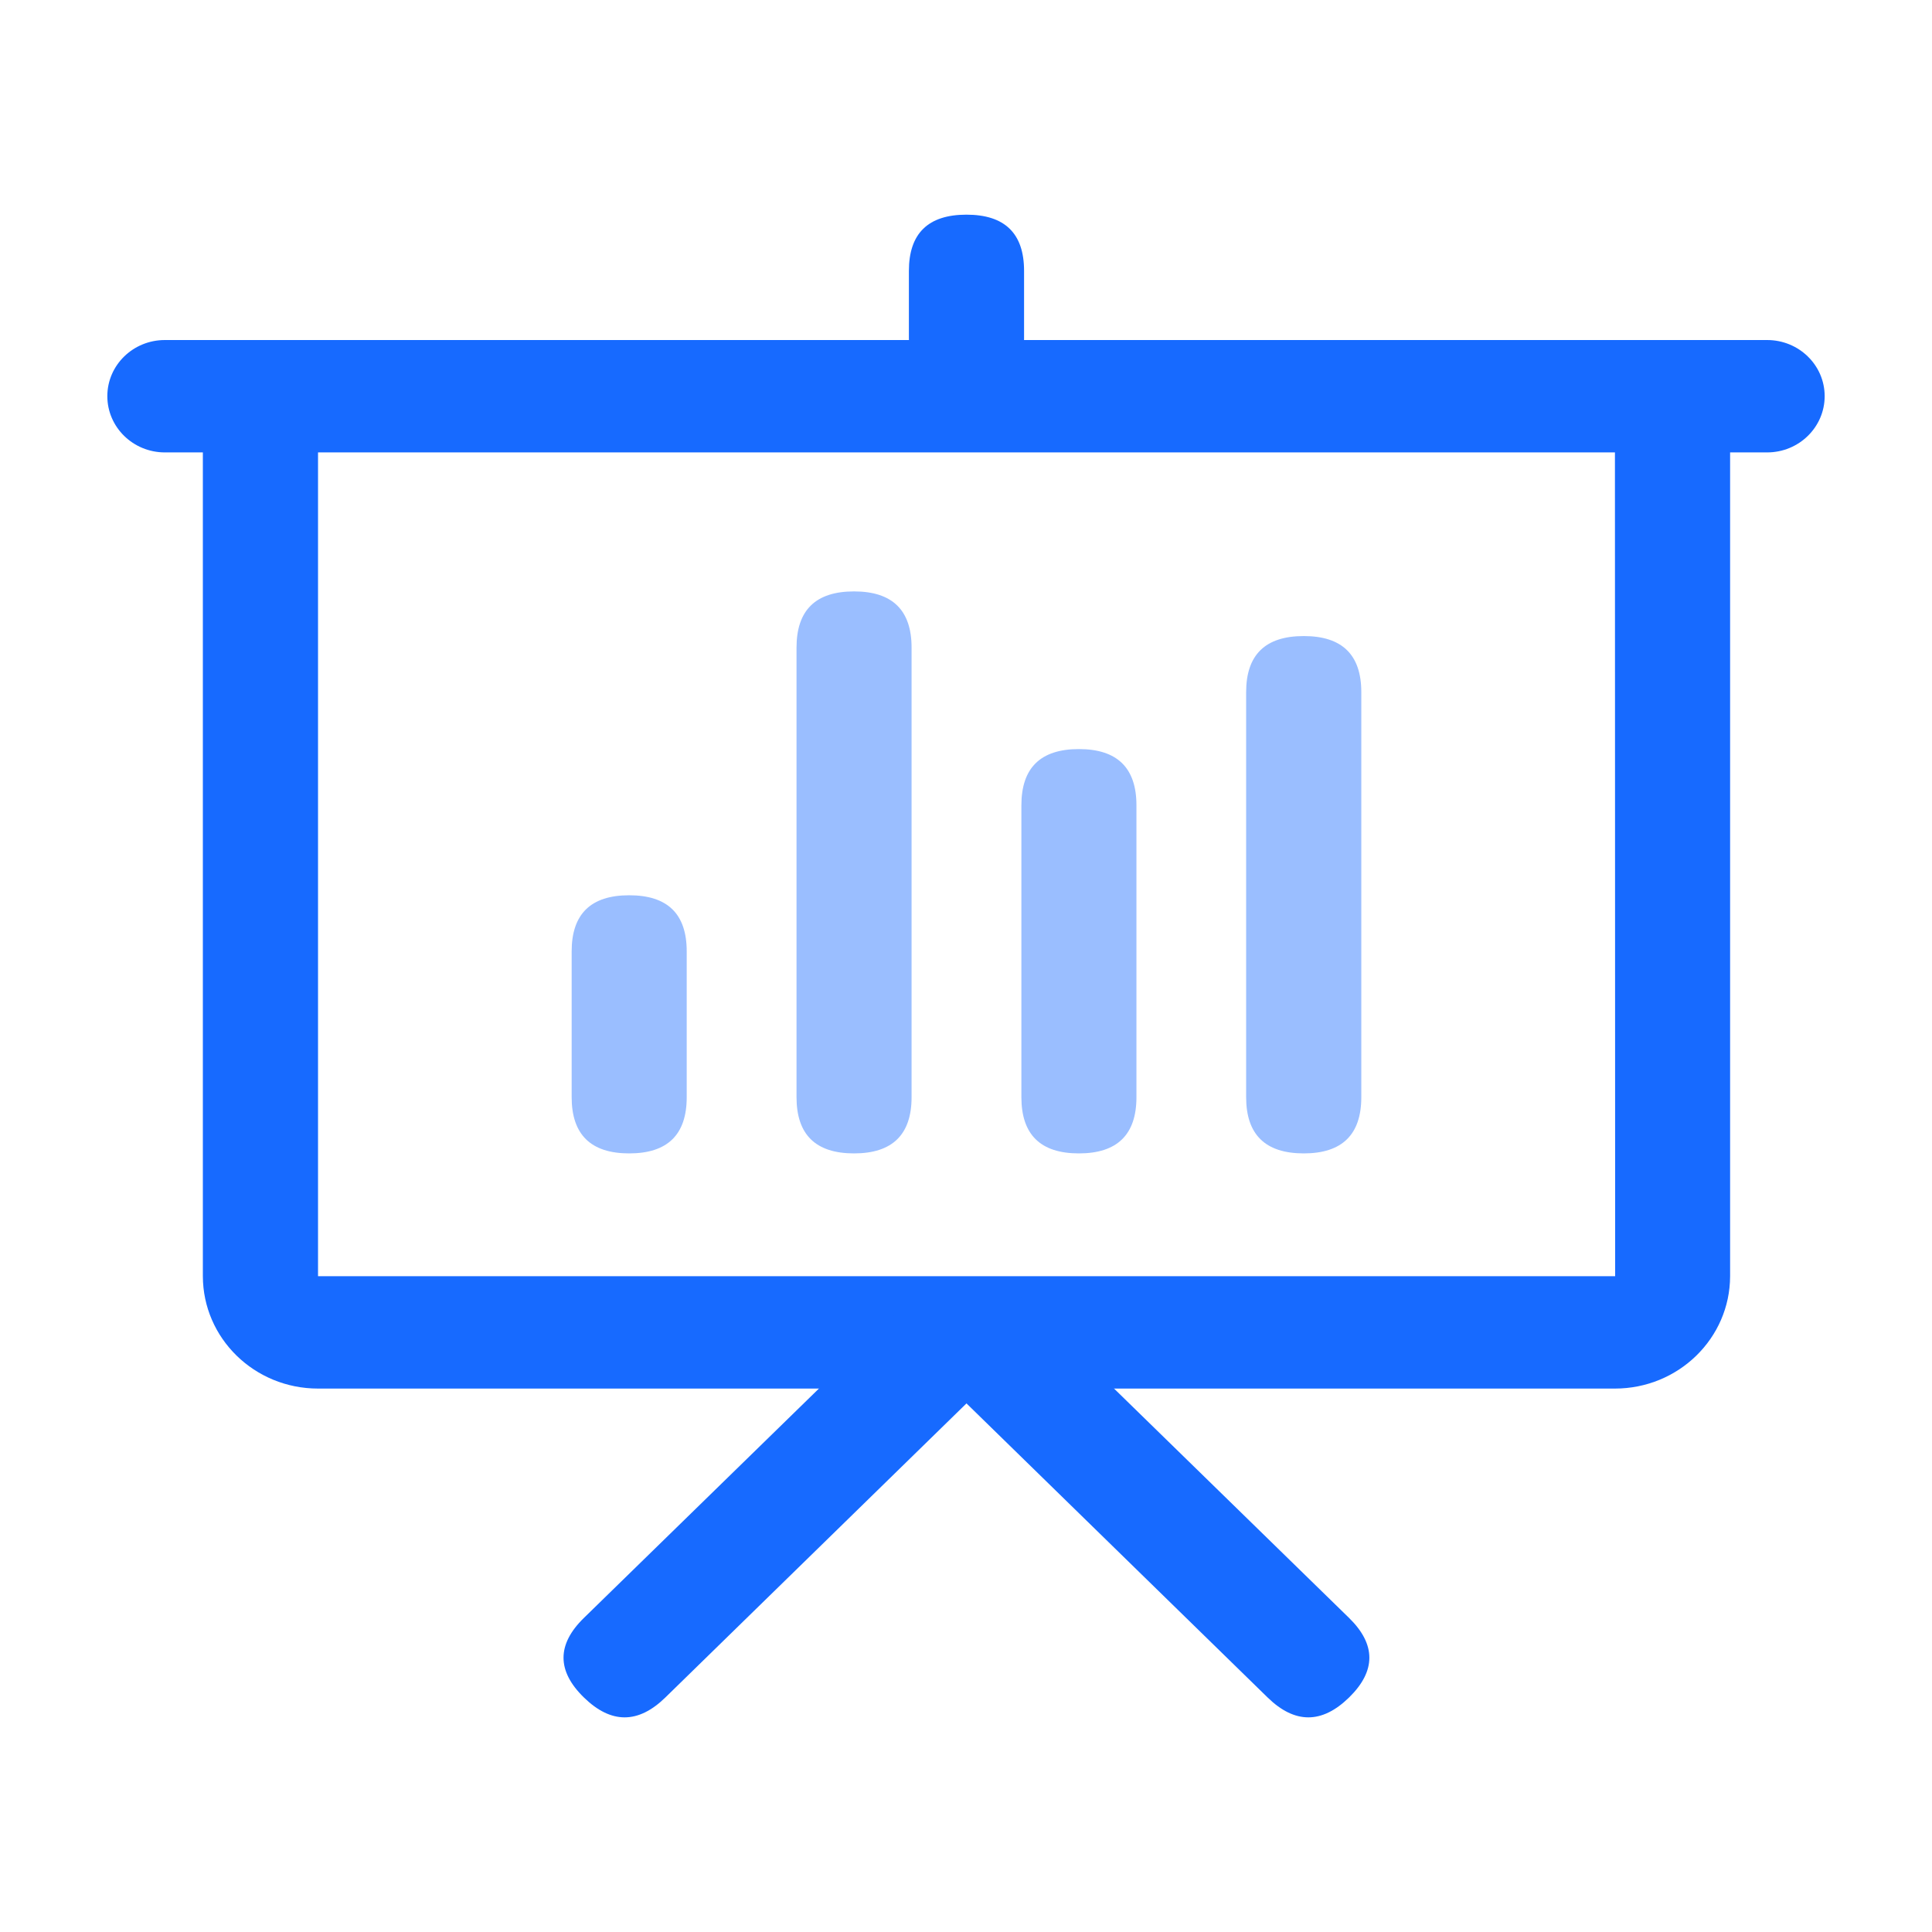
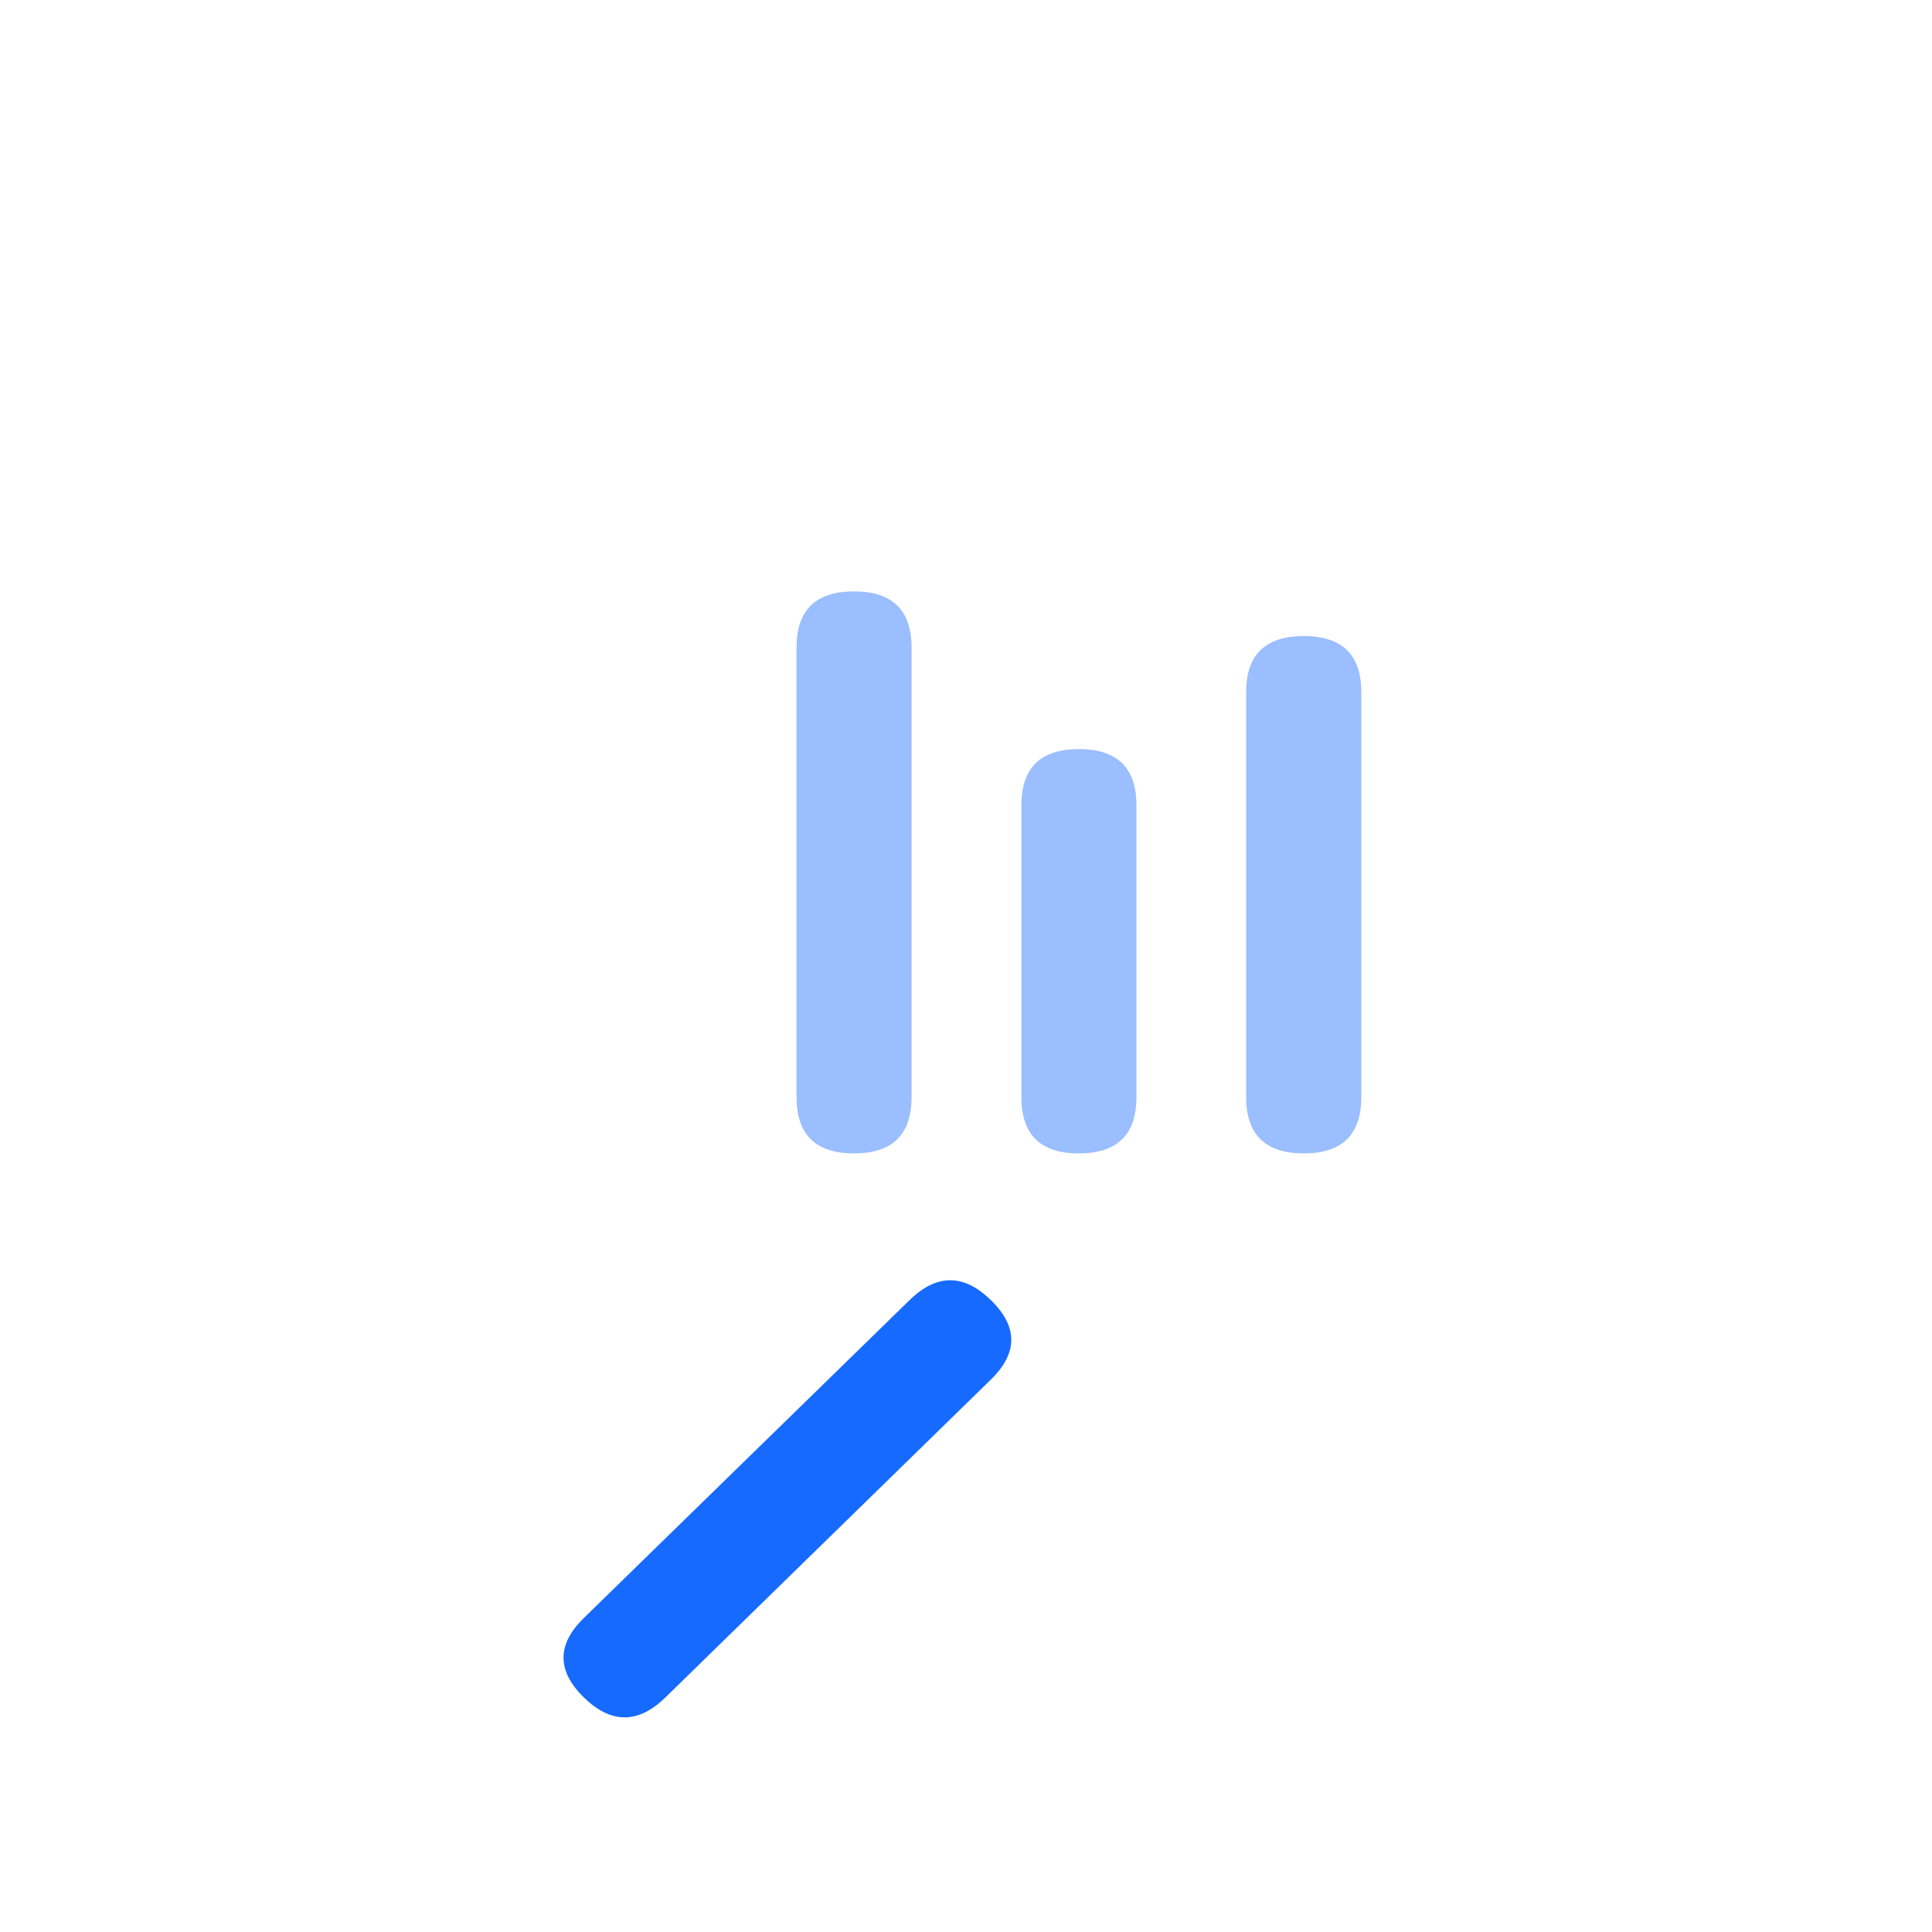
<svg xmlns="http://www.w3.org/2000/svg" width="18px" height="18px" viewBox="0 0 18 18" version="1.1">
  <title>编组</title>
  <g id="智能化数据" stroke="none" stroke-width="1" fill="none" fill-rule="evenodd">
    <g transform="translate(-395, -914)" fill="#176AFF" fill-rule="nonzero" id="编组-33">
      <g transform="translate(395, 914)">
        <g id="编组" transform="translate(1, 2)">
-           <path d="M15.464,1.168 L0.536,1.168 C0.24,1.168 0,1.402 0,1.691 C0,1.98 0.24,2.215 0.536,2.215 L0.89,2.215 L0.89,9.89 C0.891,10.468 1.37,10.937 1.963,10.937 L14.046,10.937 C14.638,10.937 15.118,10.468 15.119,9.89 L15.119,2.215 L15.464,2.215 C15.76,2.215 16,1.98 16,1.691 C16,1.402 15.76,1.168 15.464,1.168 L15.464,1.168 Z M14.048,9.89 L1.963,9.89 L1.963,2.215 L14.046,2.215 L14.048,9.89 Z" id="形状" />
-           <path d="M8.541,0.524 L8.541,1.152 C8.541,1.501 8.362,1.675 8.004,1.675 L8.004,1.675 C7.647,1.675 7.468,1.501 7.468,1.152 L7.468,0.524 C7.468,0.175 7.647,0 8.004,0 L8.004,0 C8.362,0 8.541,0.175 8.541,0.524 Z" id="路径" />
          <path d="M4.44,13.074 L7.474,10.113 C7.727,9.866 7.979,9.866 8.232,10.113 L8.232,10.113 C8.485,10.36 8.485,10.606 8.232,10.853 L5.199,13.815 C4.946,14.062 4.693,14.062 4.44,13.815 L4.44,13.815 C4.187,13.568 4.187,13.321 4.44,13.074 Z" id="路径" />
-           <path d="M8.535,10.113 L11.569,13.074 C11.821,13.321 11.821,13.568 11.569,13.815 L11.569,13.815 C11.316,14.062 11.063,14.062 10.81,13.815 L7.777,10.853 C7.524,10.606 7.524,10.36 7.777,10.113 L7.777,10.113 C8.029,9.866 8.282,9.866 8.535,10.113 Z" id="路径" />
-           <path d="M4.326,8.222 L4.326,6.864 C4.326,6.515 4.505,6.341 4.862,6.341 L4.862,6.341 C5.22,6.341 5.398,6.515 5.398,6.864 L5.398,8.222 C5.398,8.571 5.22,8.746 4.862,8.746 L4.862,8.746 C4.505,8.746 4.326,8.571 4.326,8.222 Z" id="路径" opacity="0.437" />
          <path d="M6.421,8.222 L6.421,4.034 C6.421,3.685 6.599,3.51 6.957,3.51 L6.957,3.51 C7.314,3.51 7.493,3.685 7.493,4.034 L7.493,8.222 C7.493,8.571 7.314,8.746 6.957,8.746 L6.957,8.746 C6.599,8.746 6.421,8.571 6.421,8.222 Z" id="路径" opacity="0.437" />
          <path d="M8.516,8.222 L8.516,5.503 C8.516,5.154 8.694,4.979 9.052,4.979 L9.052,4.979 C9.409,4.979 9.588,5.154 9.588,5.503 L9.588,8.222 C9.588,8.571 9.409,8.746 9.052,8.746 L9.052,8.746 C8.694,8.746 8.516,8.571 8.516,8.222 Z" id="路径" opacity="0.437" />
          <path d="M10.61,8.222 L10.61,4.449 C10.61,4.1 10.789,3.926 11.147,3.926 L11.147,3.926 C11.504,3.926 11.683,4.1 11.683,4.449 L11.683,8.222 C11.683,8.571 11.504,8.746 11.147,8.746 L11.147,8.746 C10.789,8.746 10.61,8.571 10.61,8.222 Z" id="路径" opacity="0.437" />
        </g>
      </g>
    </g>
  </g>
</svg>